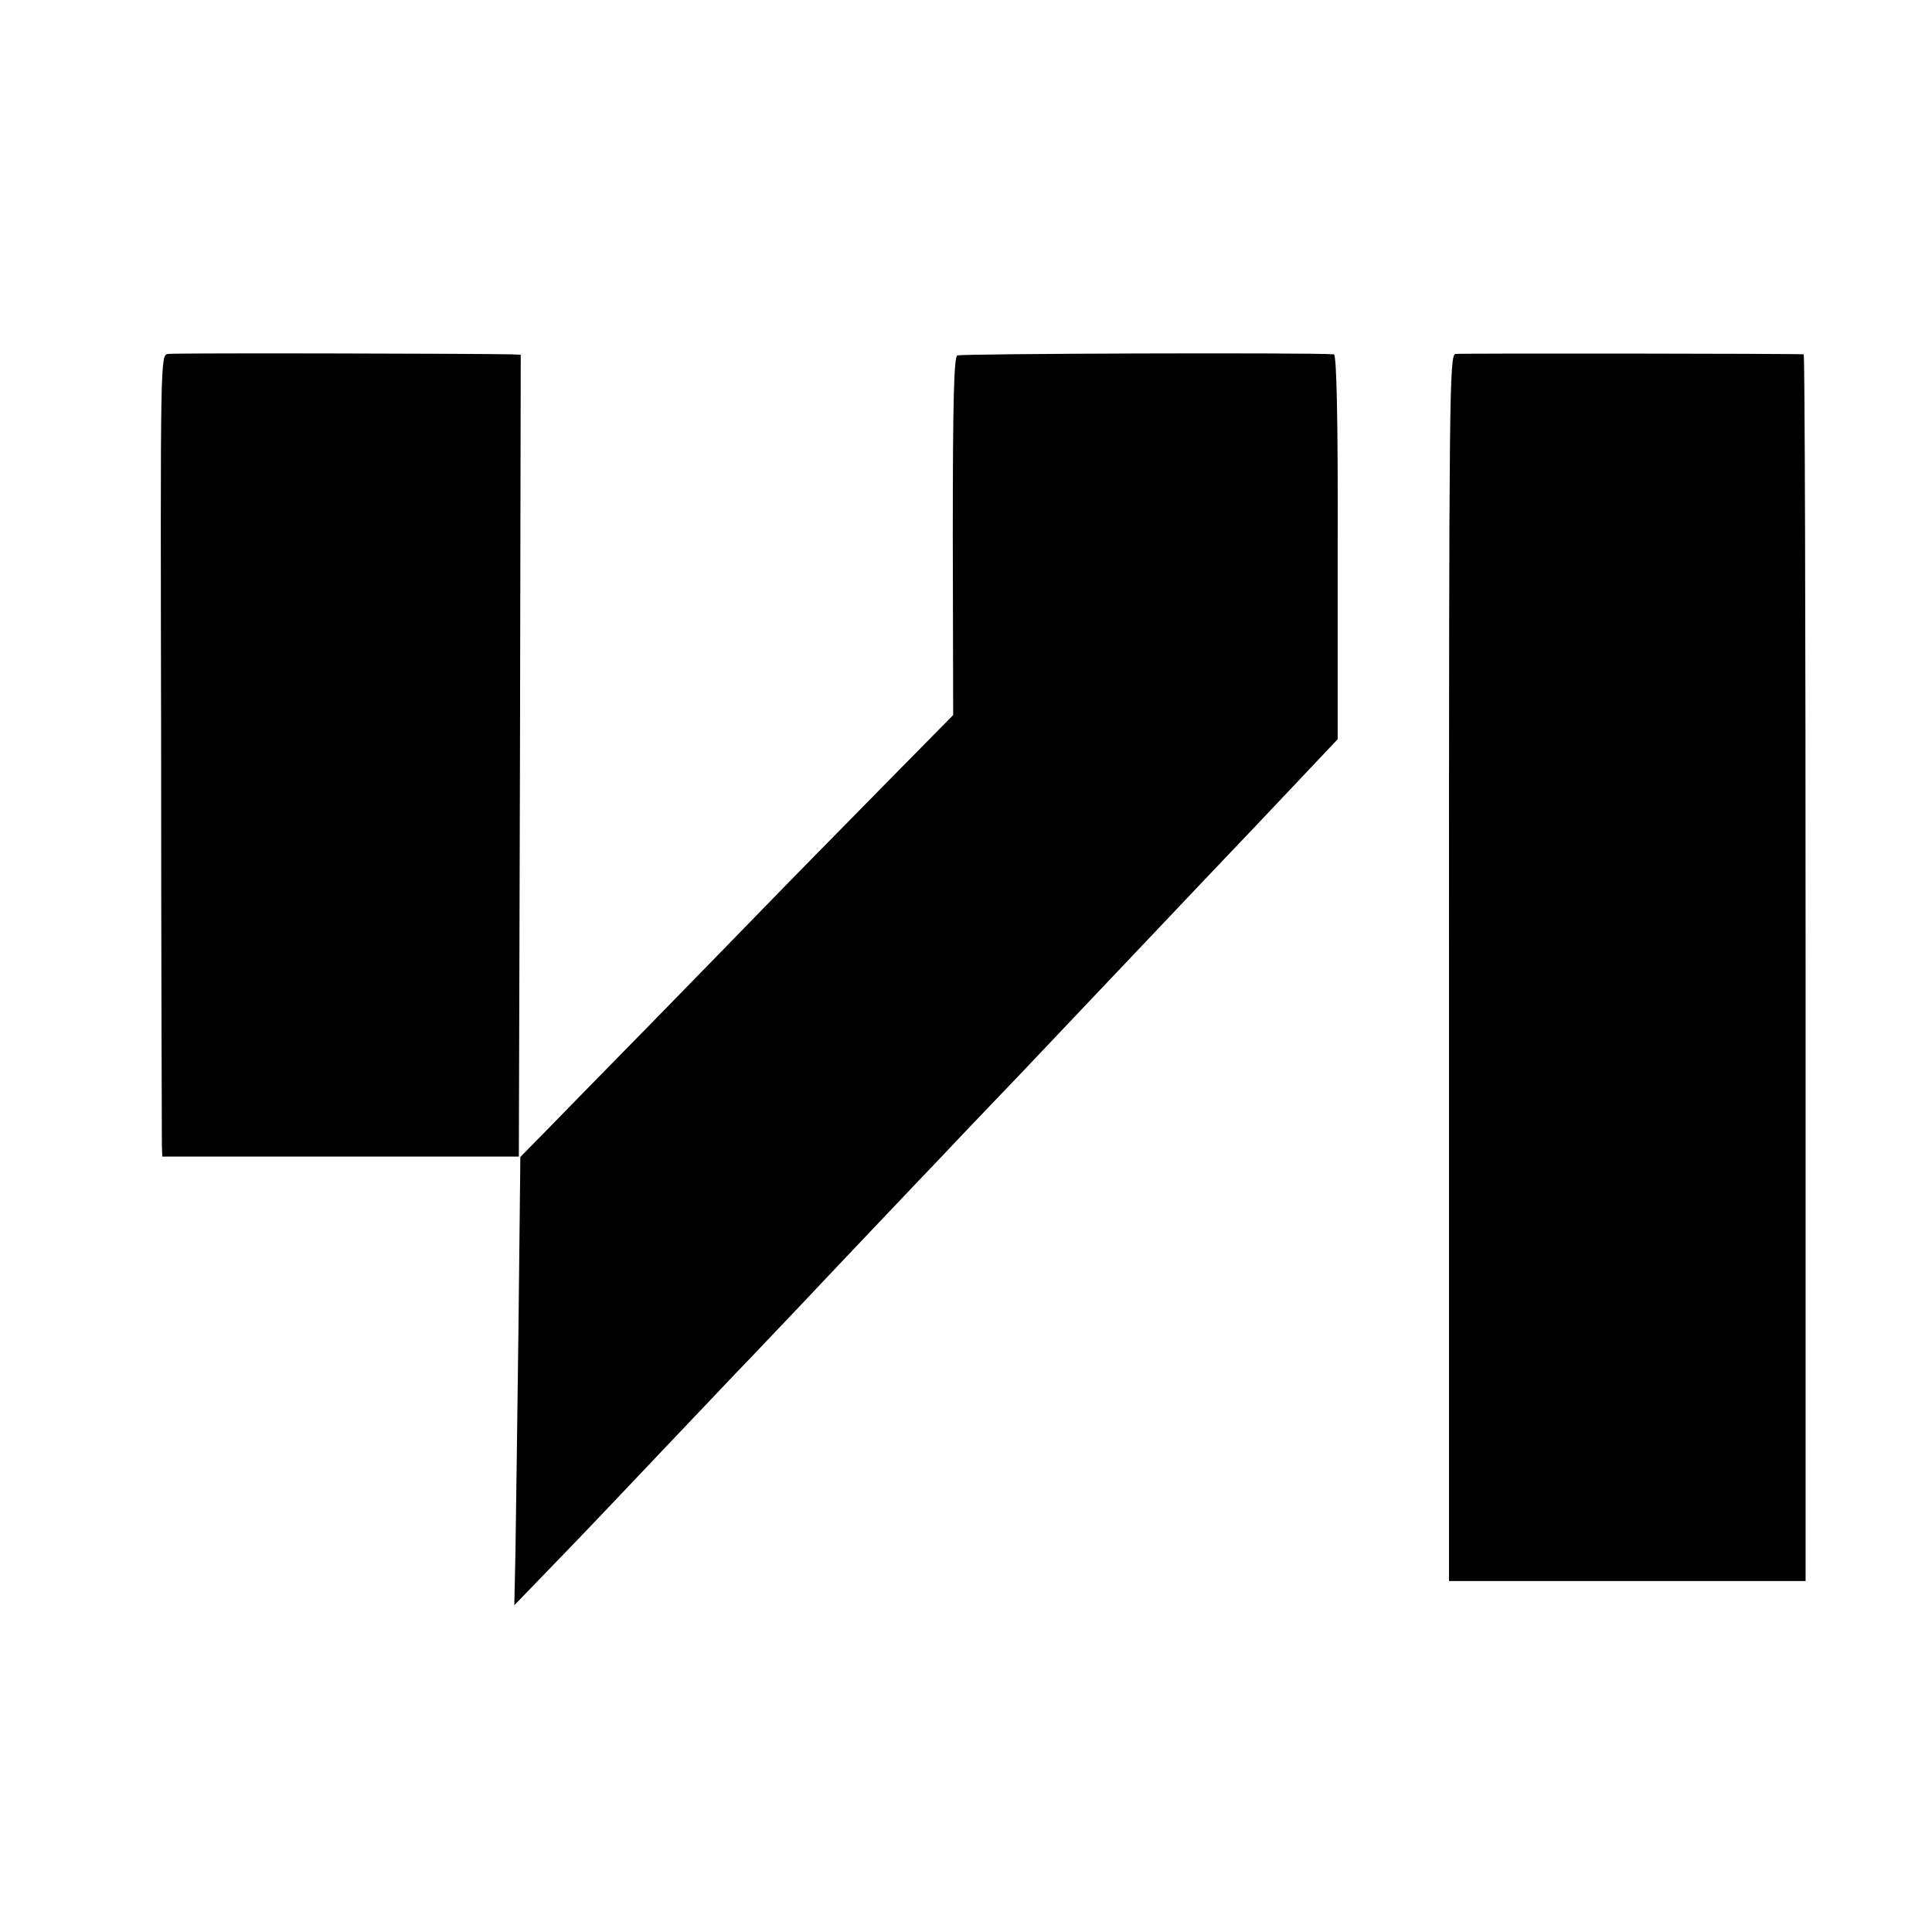
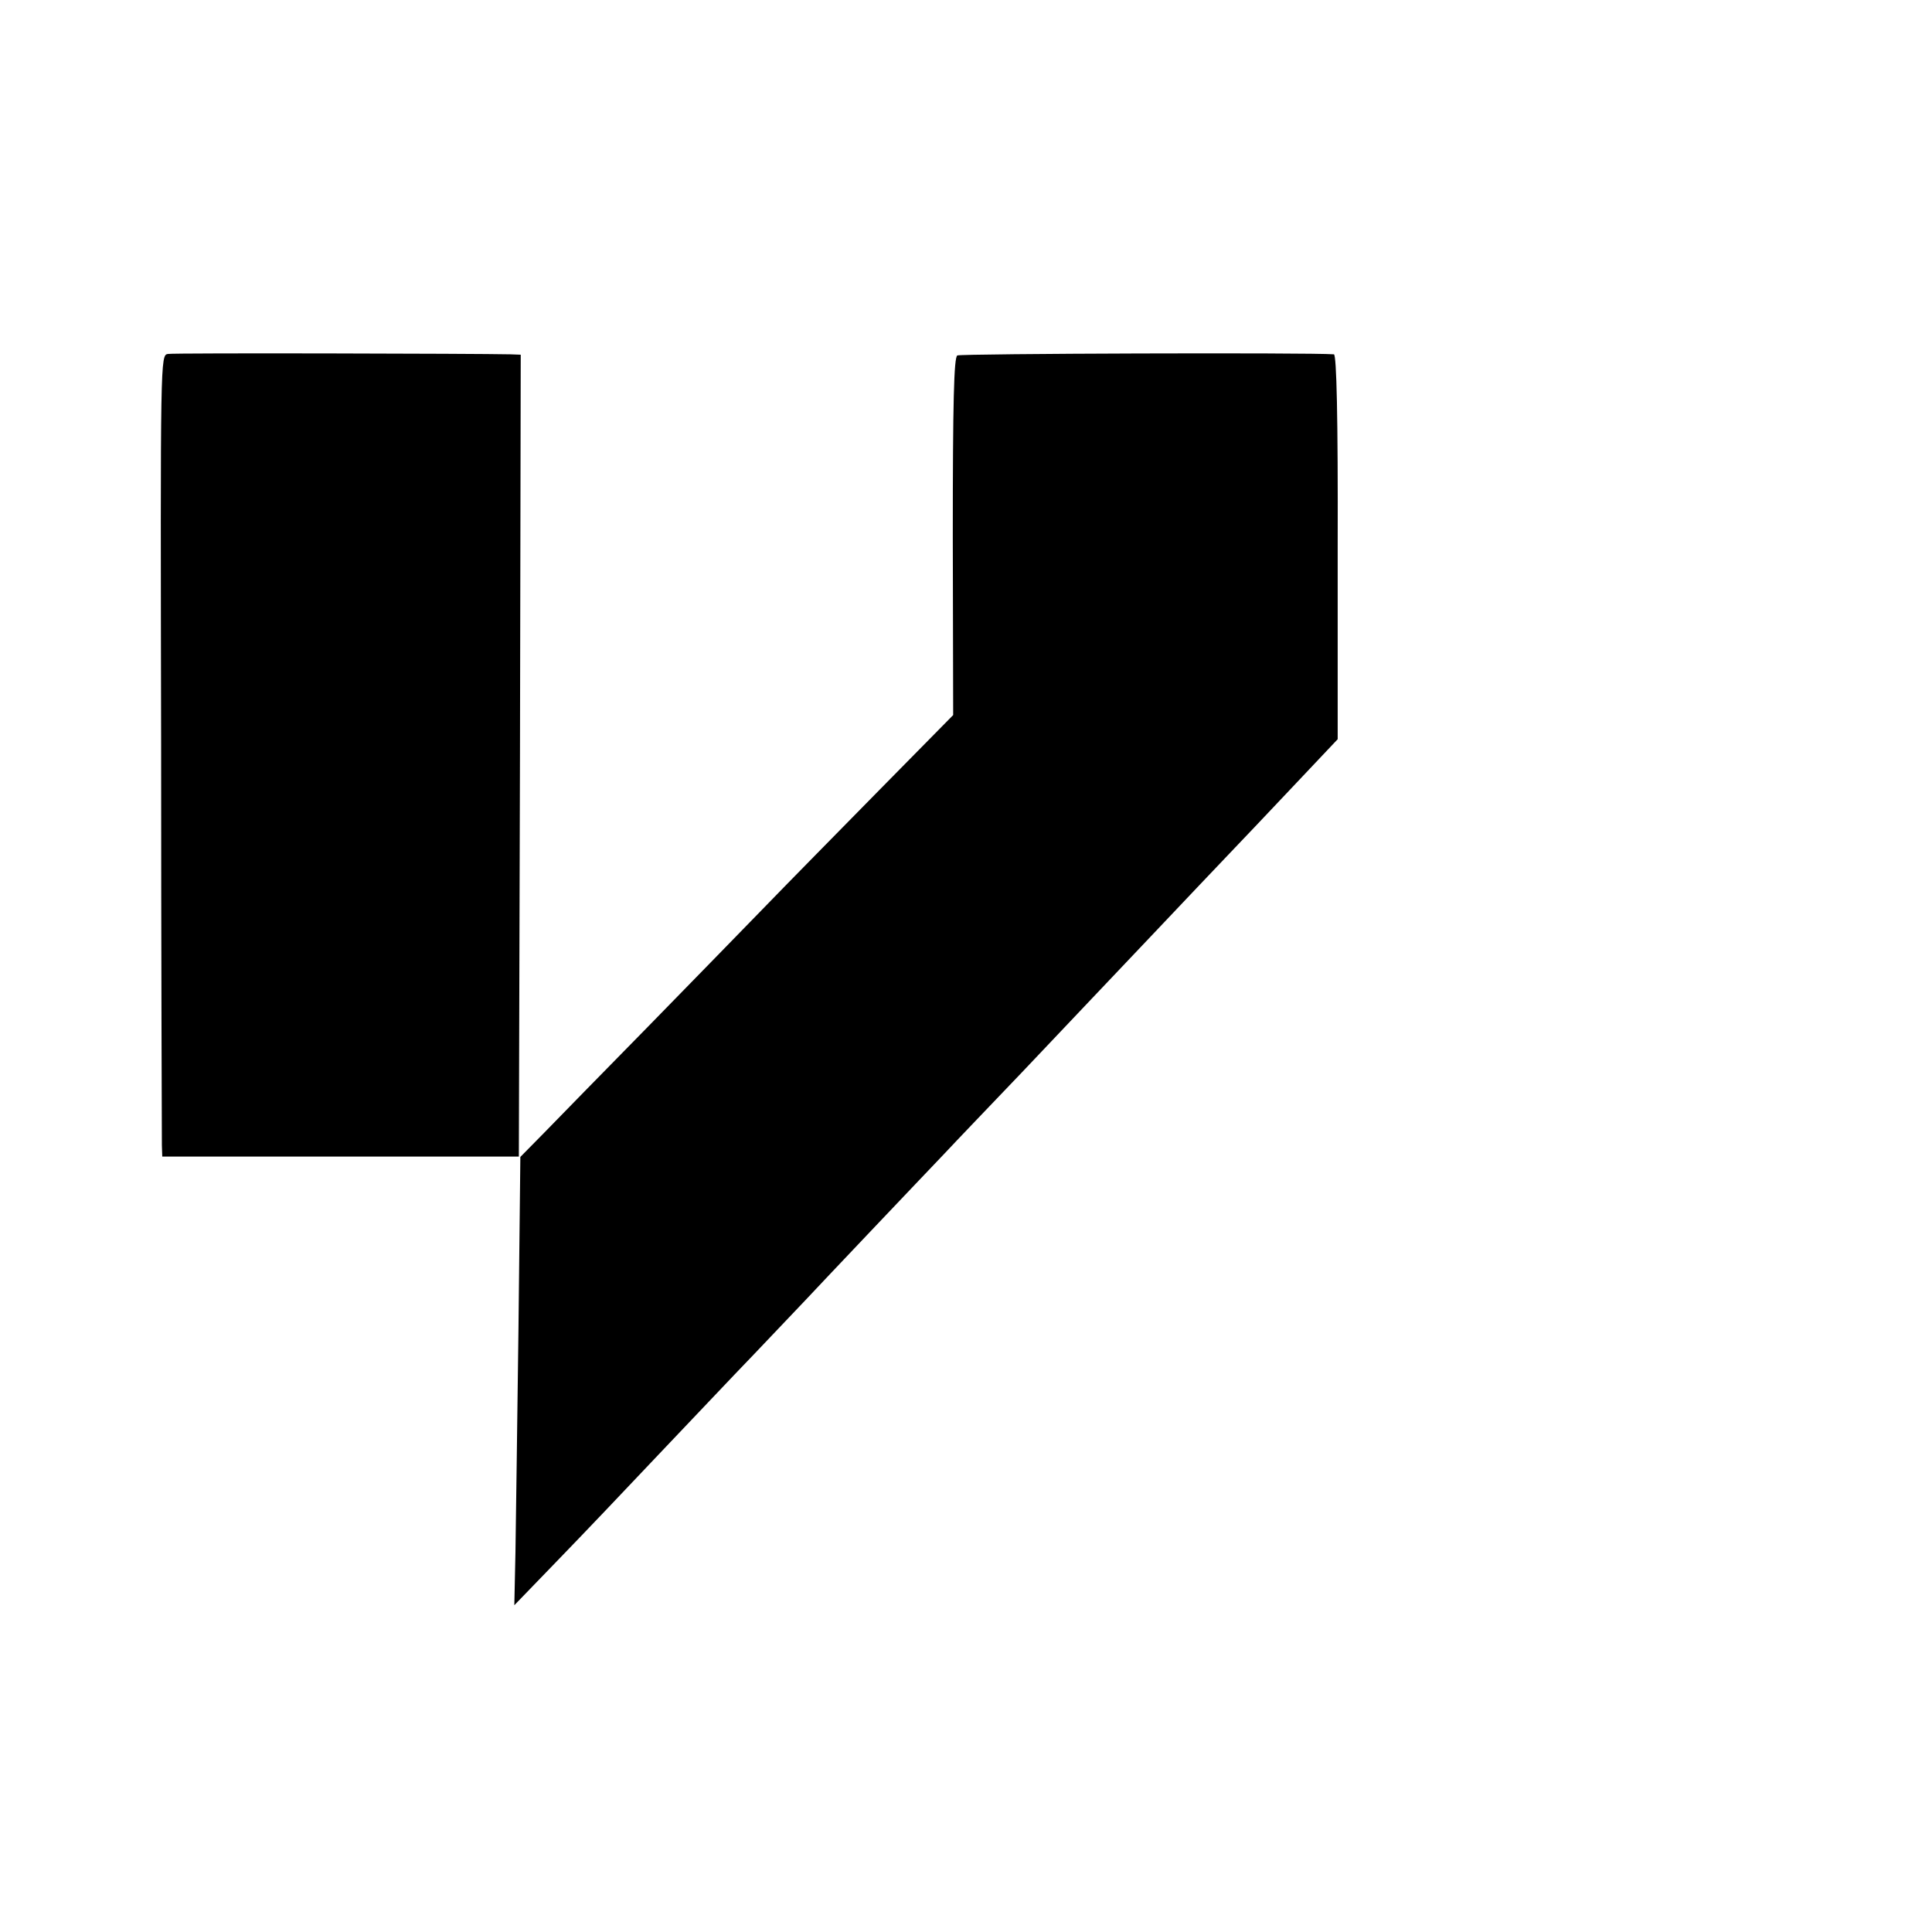
<svg xmlns="http://www.w3.org/2000/svg" version="1.0" width="512pt" height="512pt" viewBox="0 0 512 512" preserveAspectRatio="xMidYMid meet">
  <g transform="translate(0,512) scale(0.1,-0.1)" fill="#000000" stroke="none">
    <path d="M445 4182 c-20 -3 -20 -10 -18 -1035 0 -568 2 -1046 2 -1062 l1 -30 473 0 472 0 3 1063 2 1062 -27 1 c-89 2 -891 4 -908 1z" />
    <path d="M2537 4178 c-9 -5 -12 -123 -12 -480 l1 -473 -197 -200 c-108 -110 -243 -247 -299 -305 -56 -58 -197 -202 -312 -320 -116 -118 -239 -244 -275 -281 l-64 -65 -5 -455 c-3 -249 -7 -517 -8 -593 l-3 -140 116 120 c64 66 184 192 266 279 83 87 197 208 255 268 58 61 119 125 135 142 17 18 95 101 175 185 80 84 167 176 194 204 26 28 119 125 205 215 86 91 167 176 181 191 29 30 303 320 370 390 25 26 99 104 165 174 l120 127 0 509 c1 345 -3 510 -10 511 -62 5 -989 2 -998 -3z" />
-     <path d="M3857 4182 c-16 -3 -17 -115 -17 -1628 l0 -1624 473 0 472 0 0 1625 c0 894 -2 1625 -5 1626 -17 2 -910 3 -923 1z" />
  </g>
</svg>